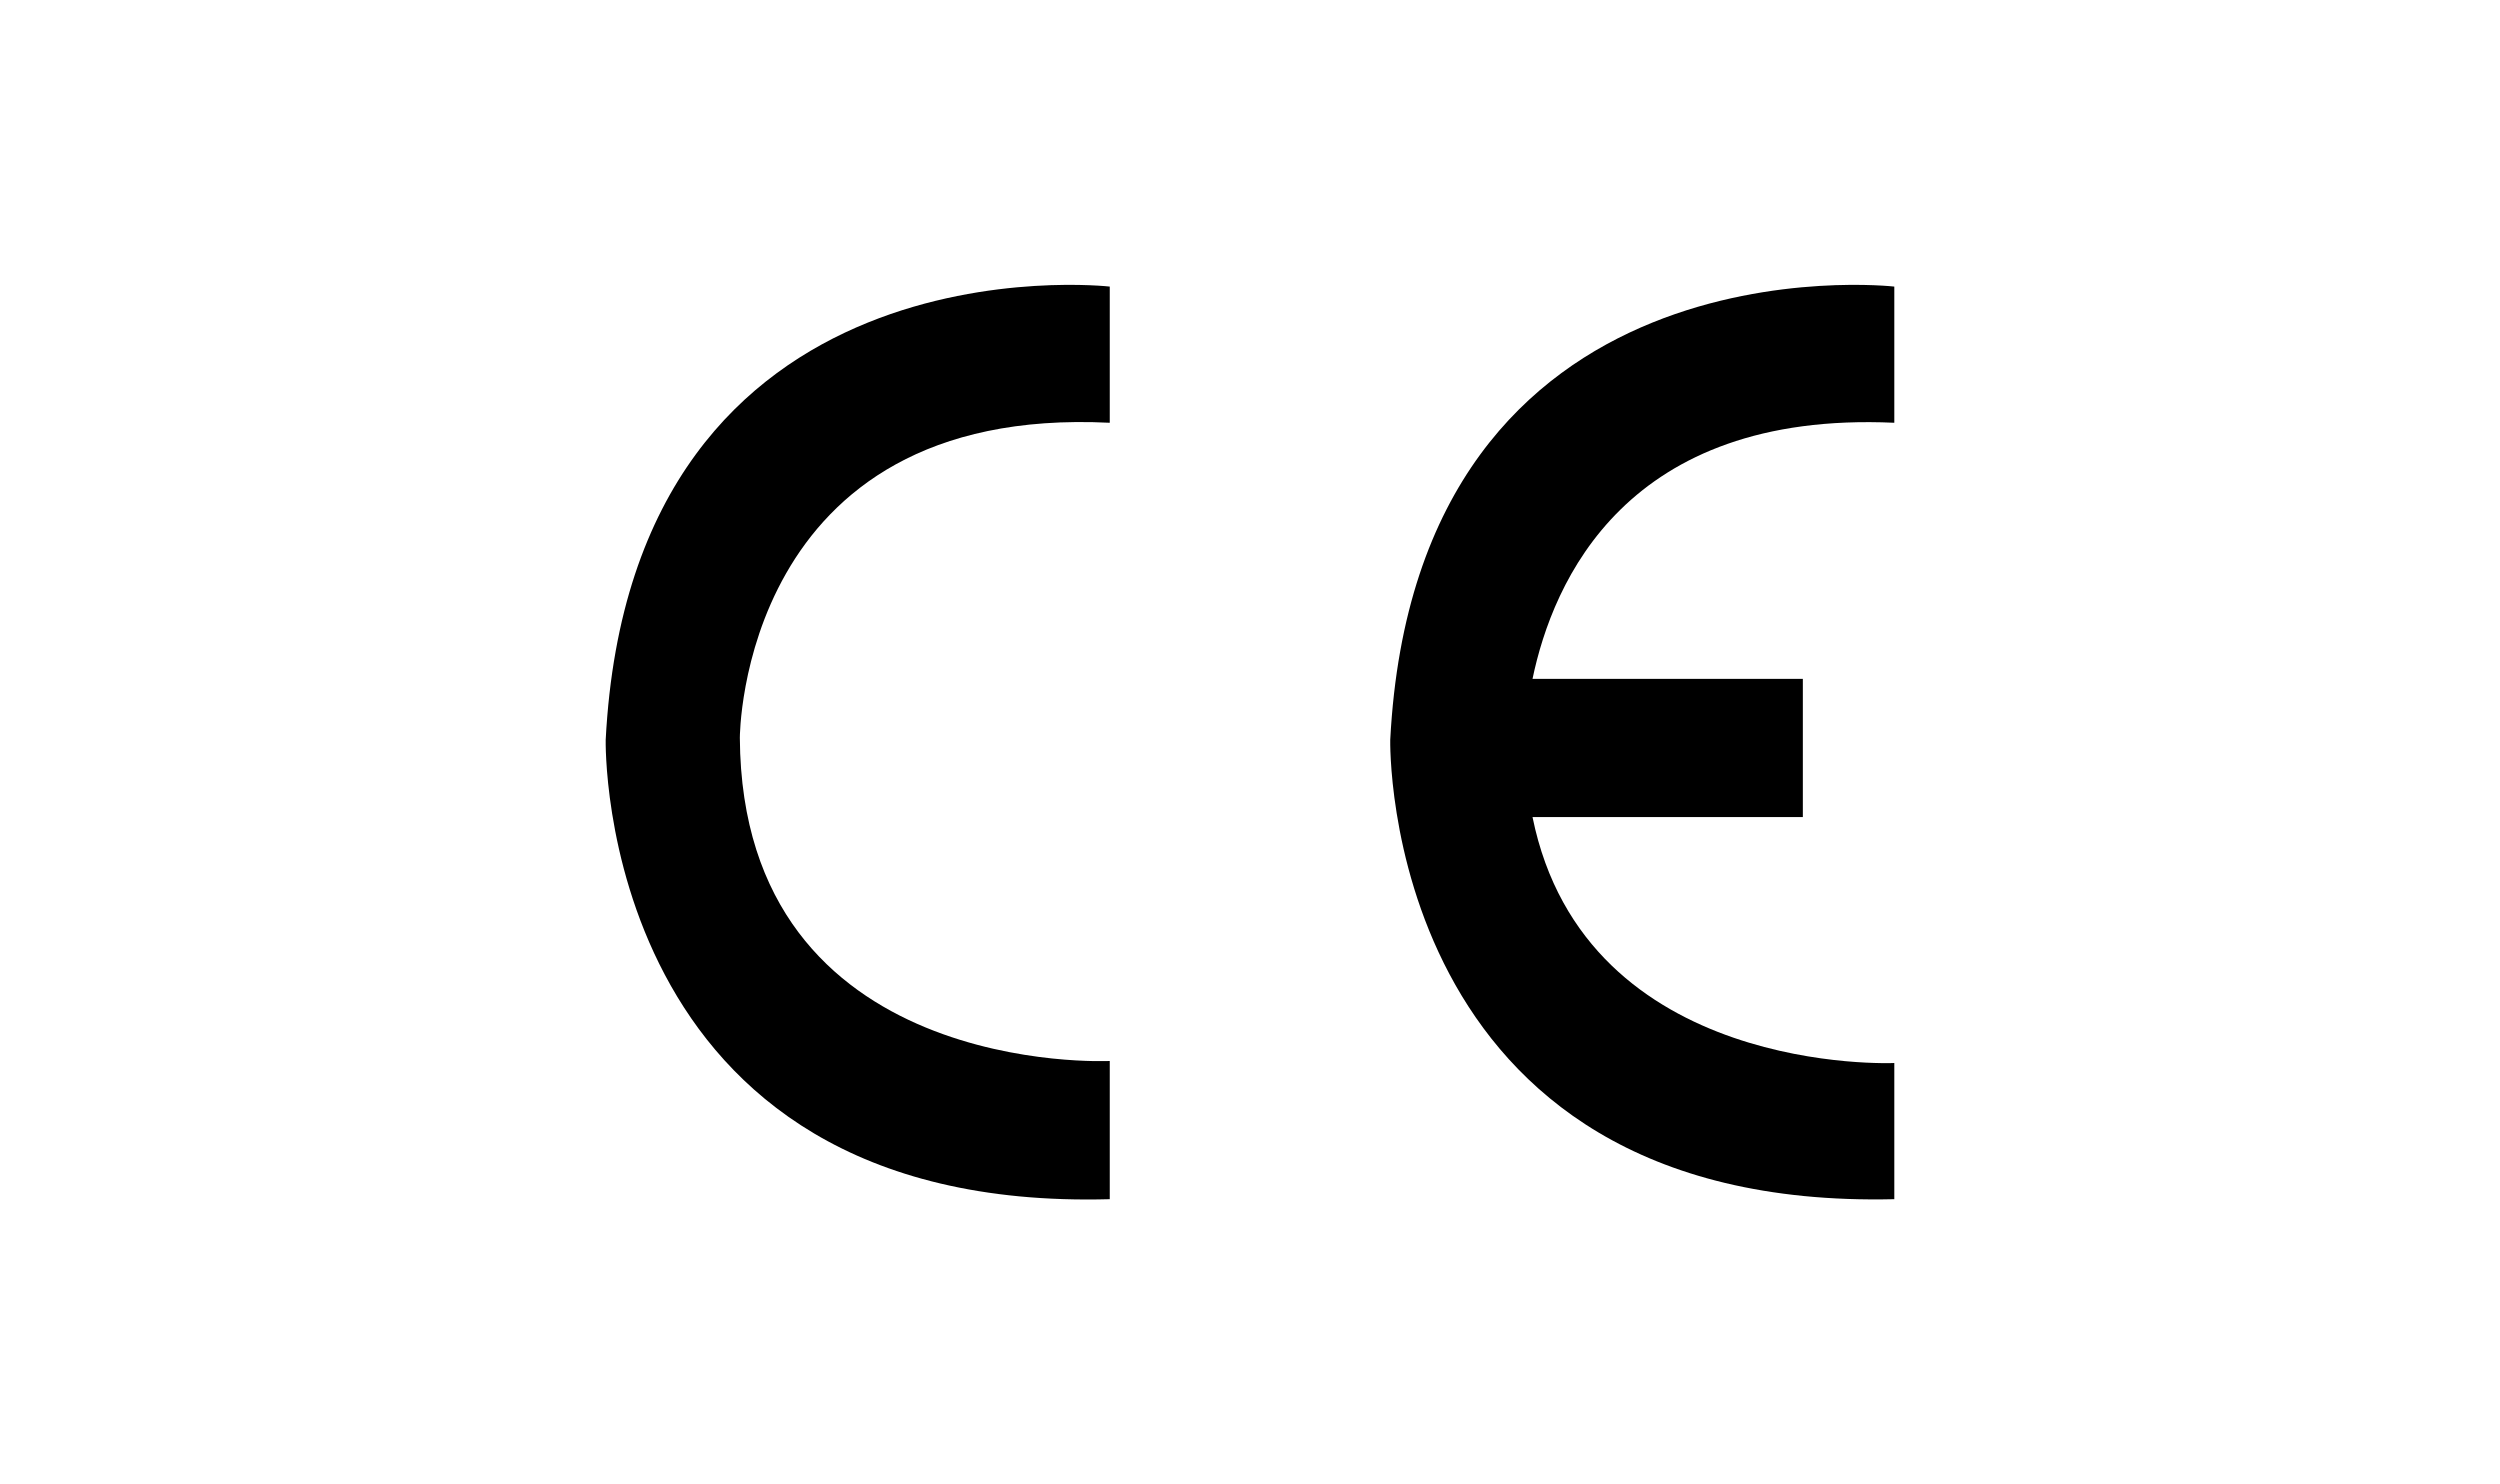
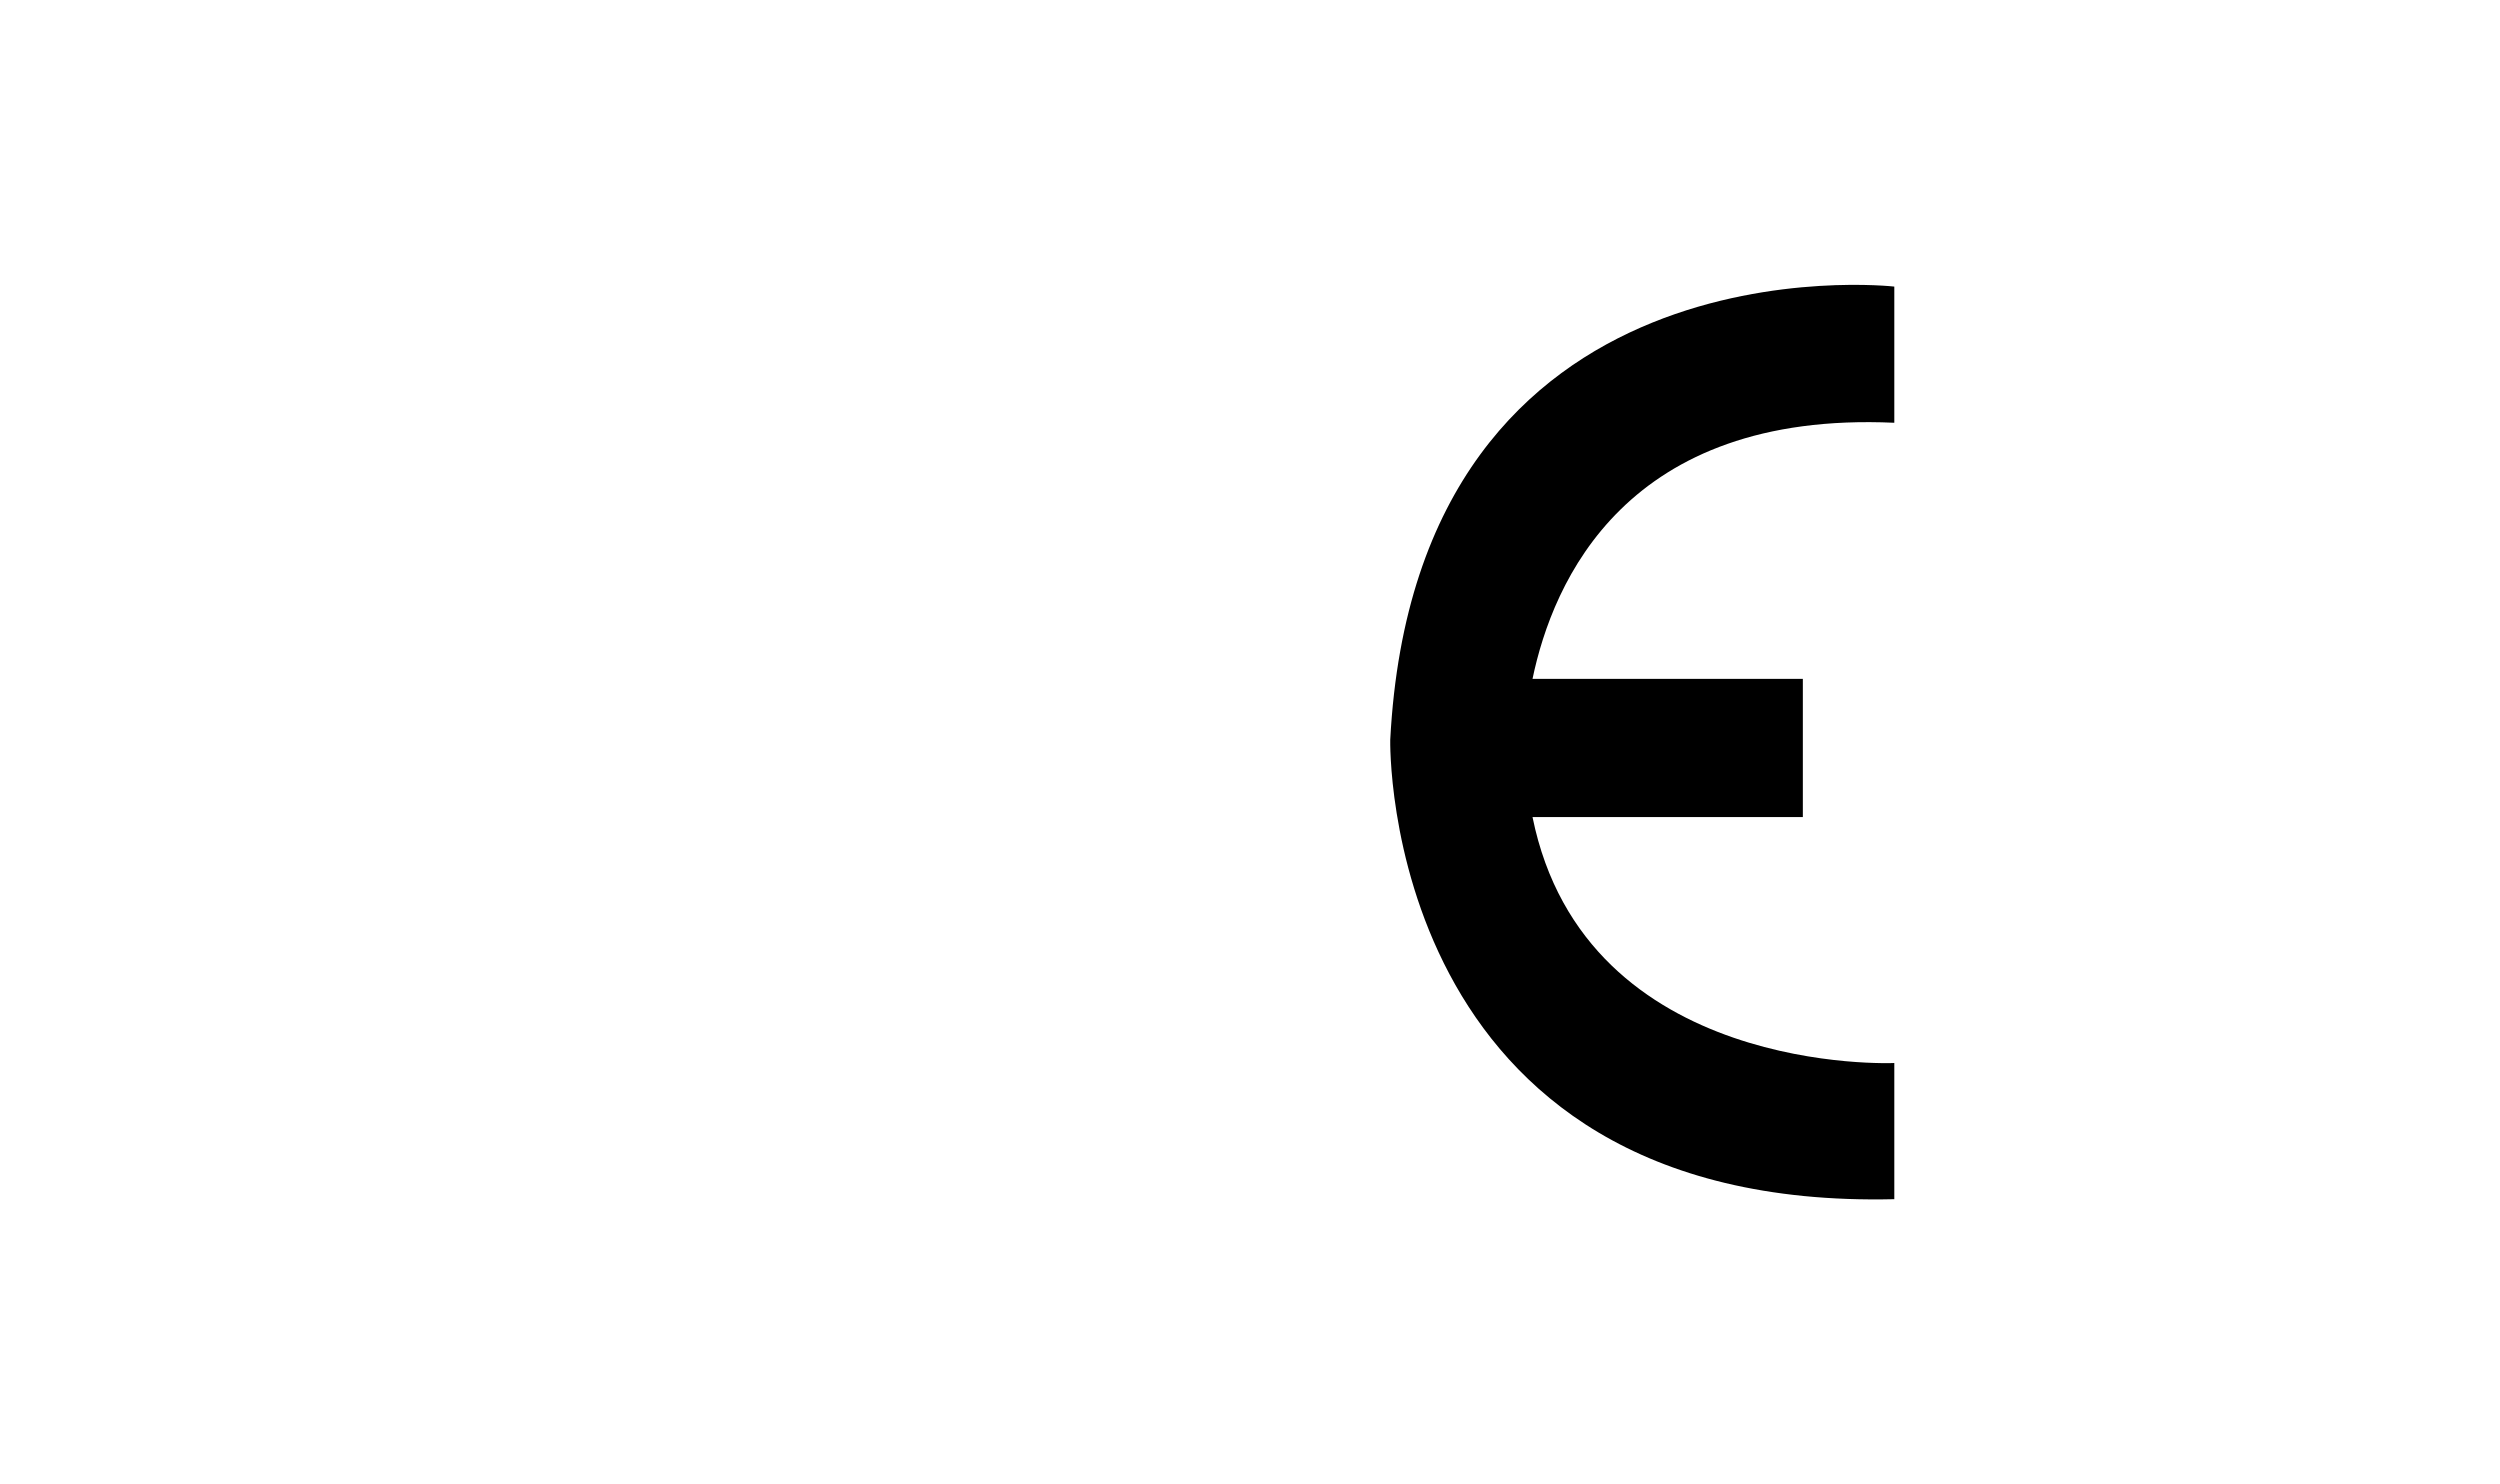
<svg xmlns="http://www.w3.org/2000/svg" version="1.1" id="图层_1" x="0px" y="0px" viewBox="0 0 123 73" style="enable-background:new 0 0 123 73;" xml:space="preserve">
  <g>
-     <path d="M54.6,14.1v6.7c-18.2-0.9-18.2,15.5-18.2,15.5c0.1,16.8,18.2,15.9,18.2,15.9V59c-25.3,0.7-24.8-22.6-24.8-22.6   C31.1,11.4,54.6,14.1,54.6,14.1z" />
    <path d="M93.2,20.8v-6.7c0,0-23.5-2.7-24.8,22.3c0,0-0.5,23.2,24.8,22.6v-6.7c0,0-15.2,0.7-17.8-12.1h13.3v-6.8H75.4   C76.4,28.6,80,20.2,93.2,20.8z" />
  </g>
</svg>